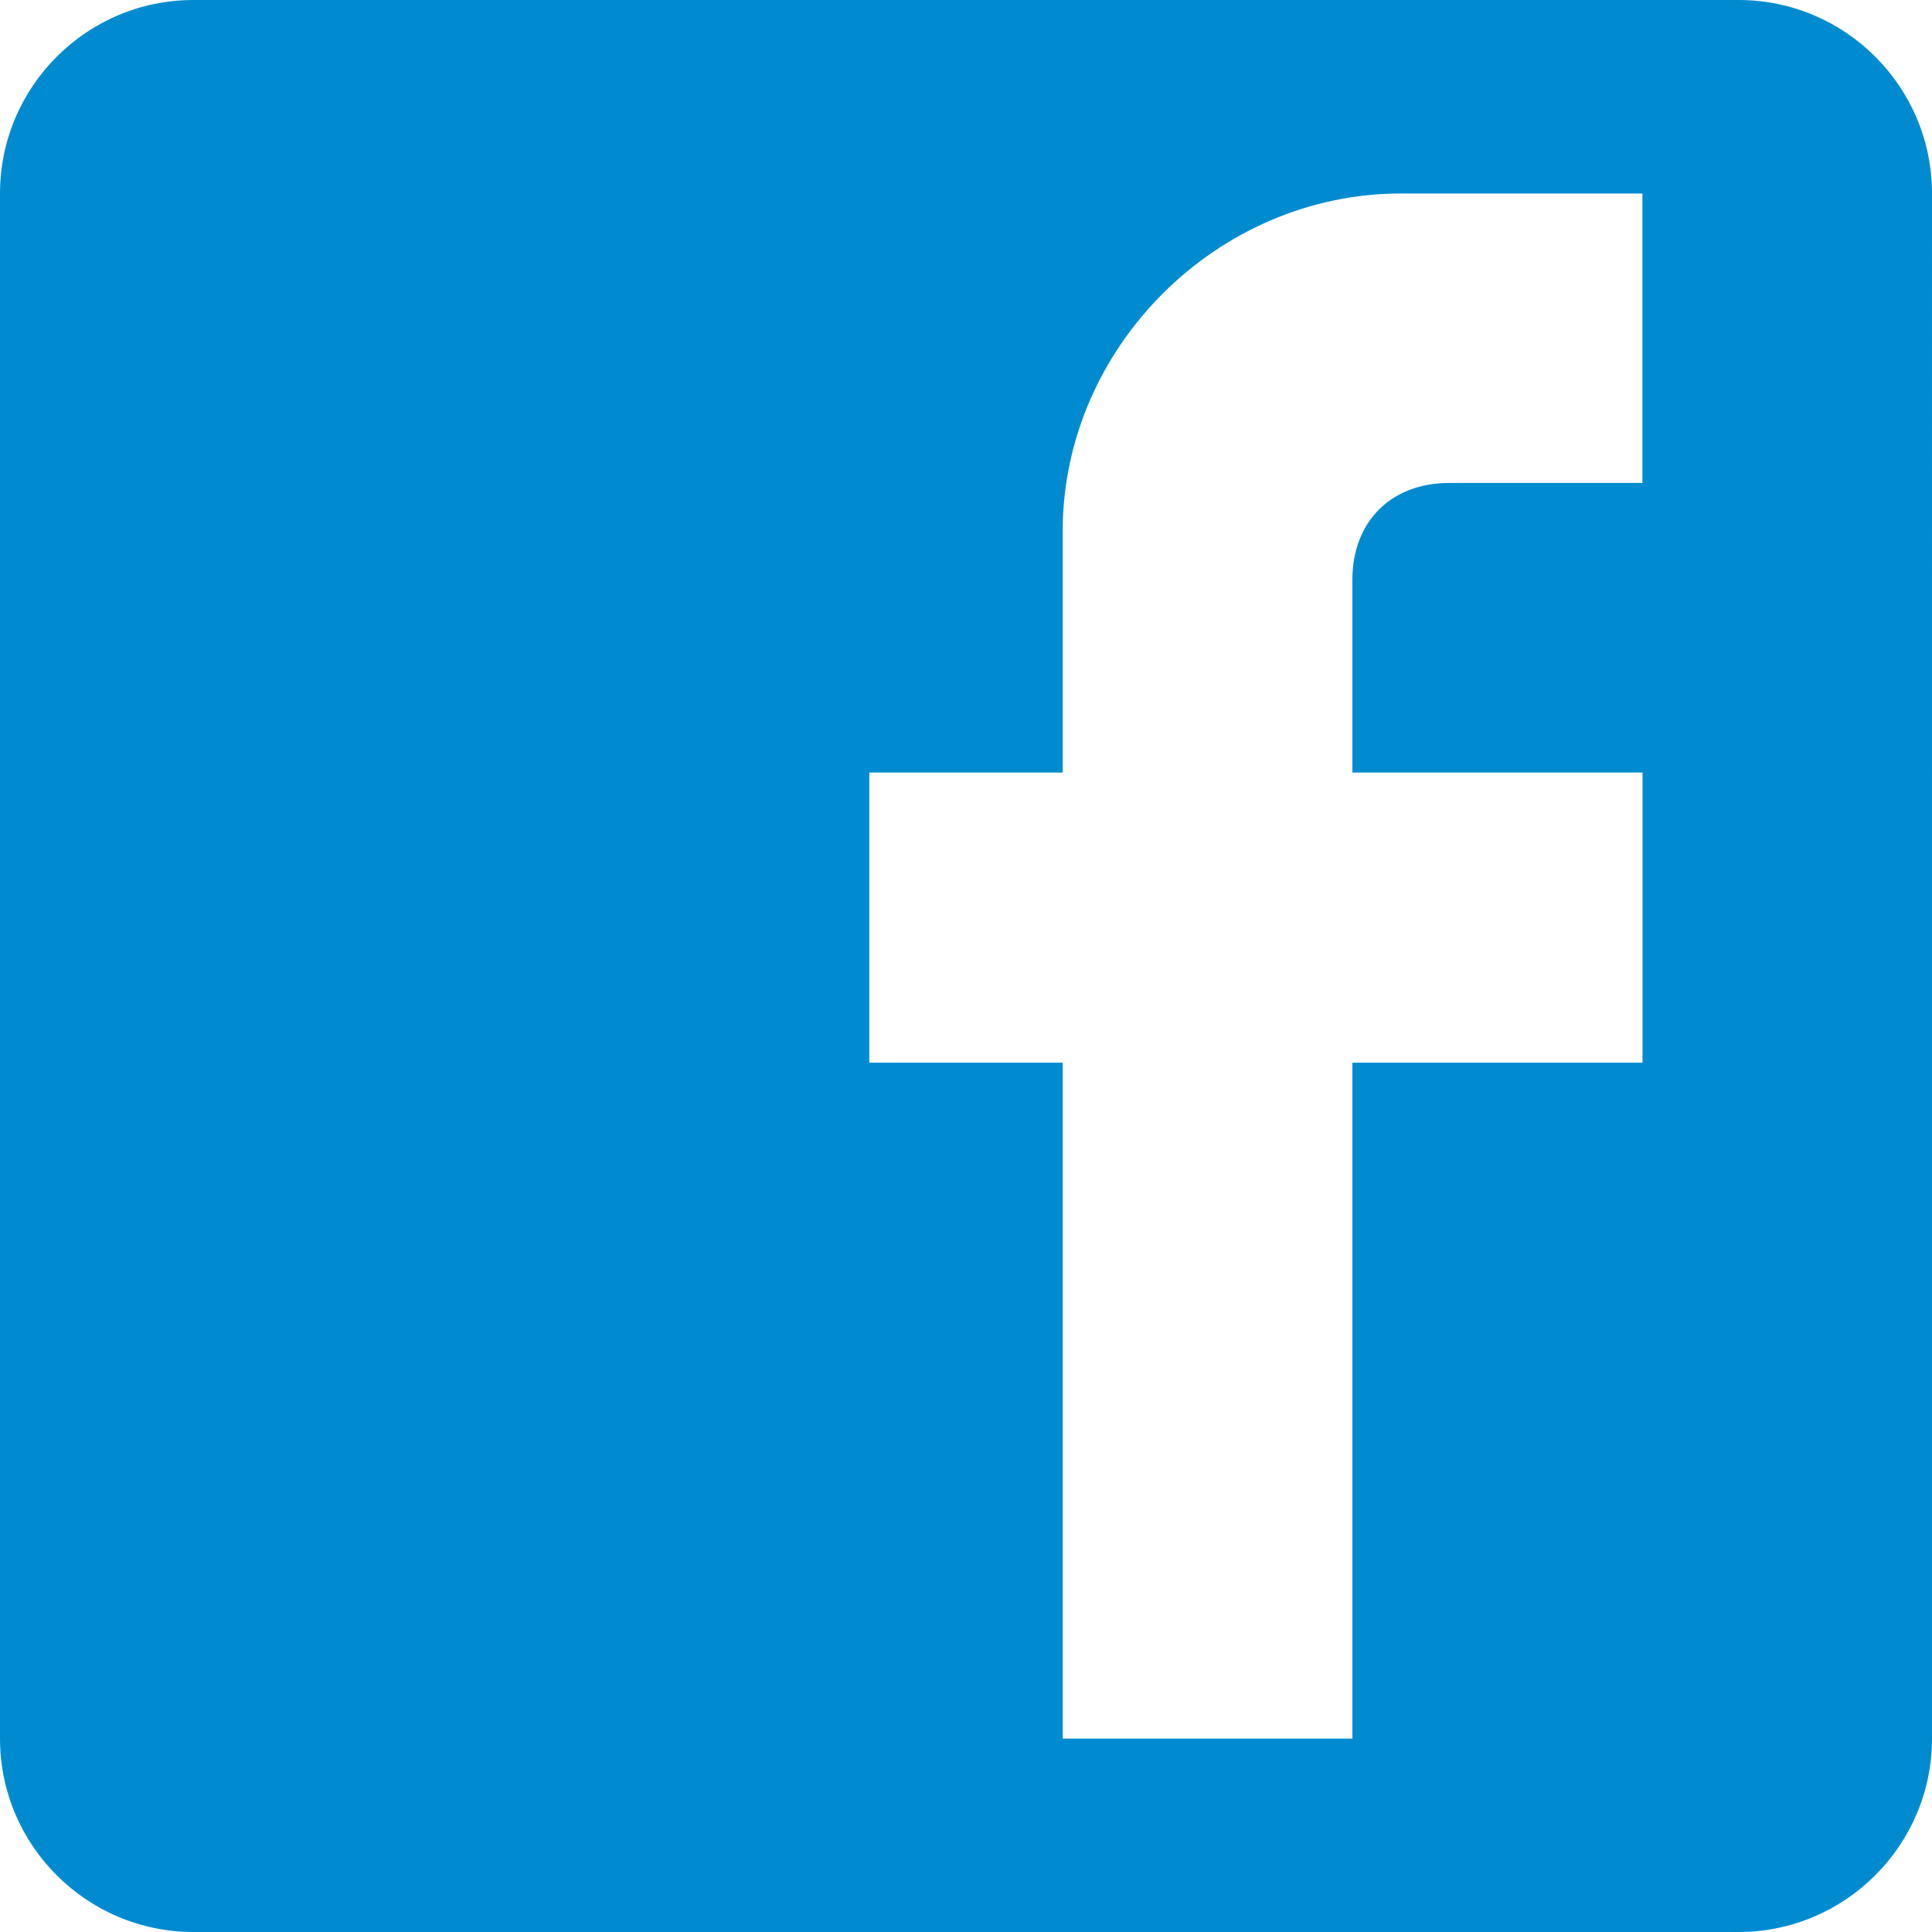
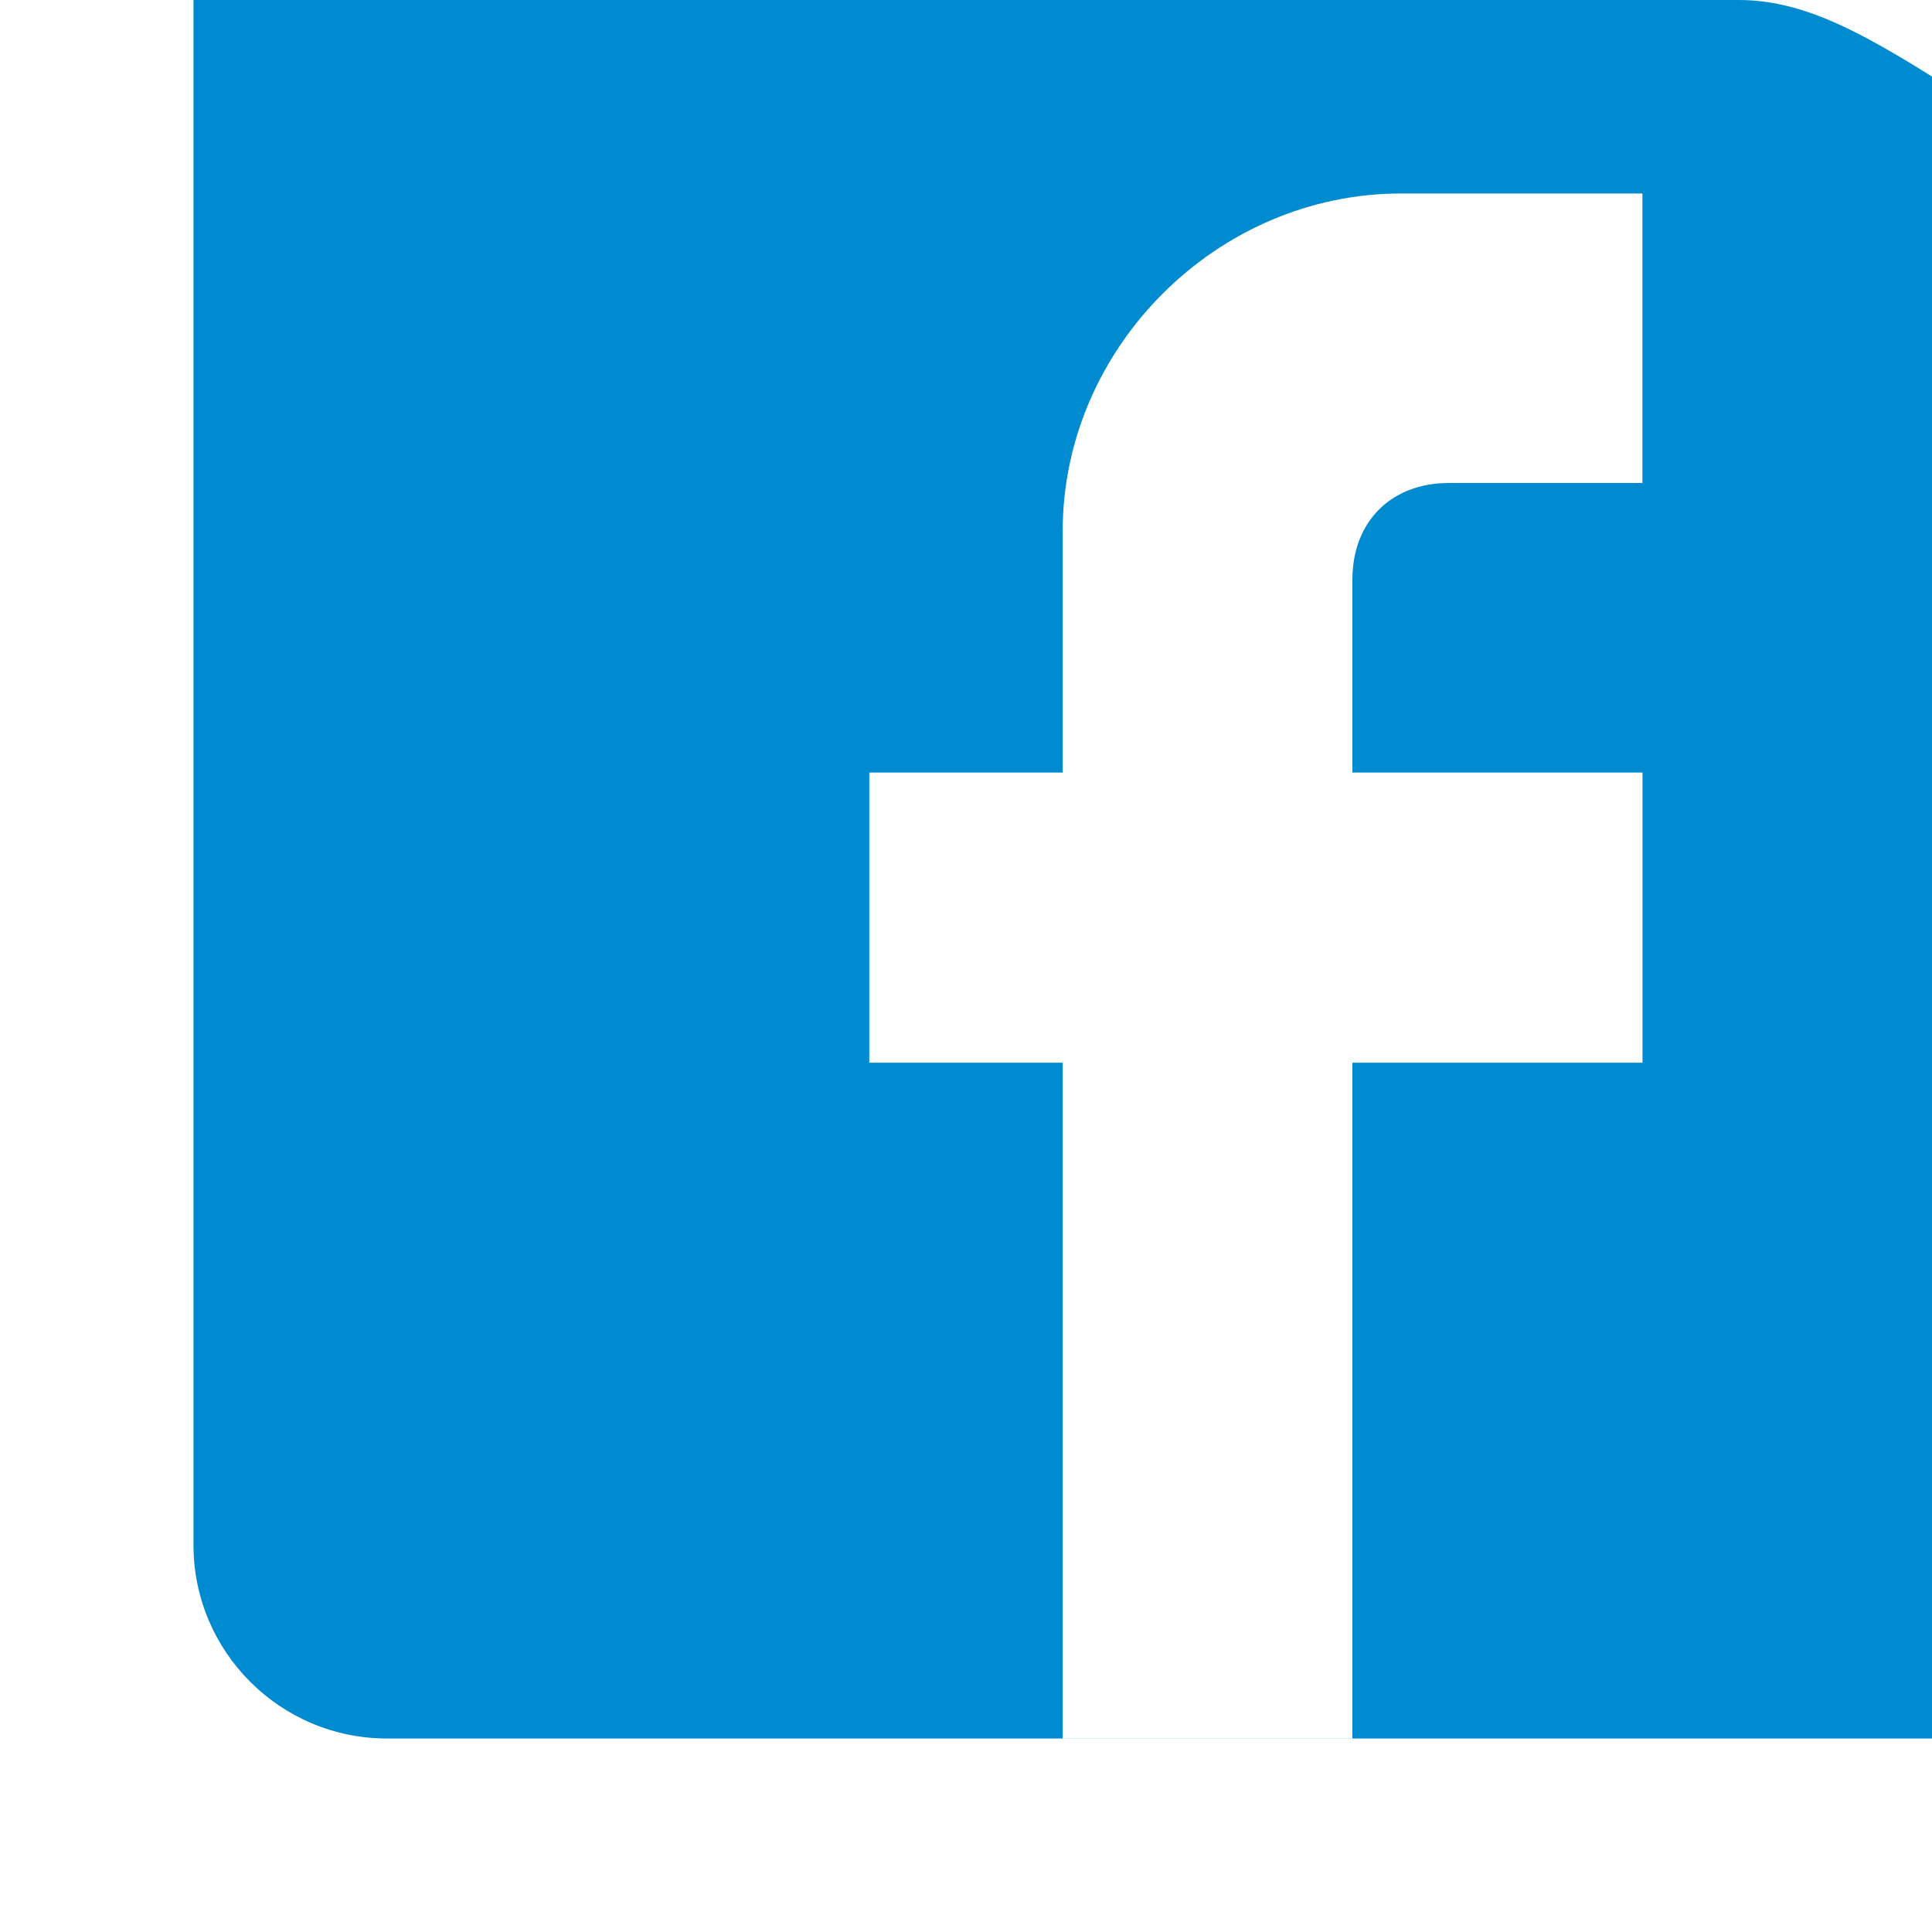
<svg xmlns="http://www.w3.org/2000/svg" version="1.1" id="Camada_1" x="0px" y="0px" width="26px" height="26px" viewBox="0 0 17.993 17.993" enable-background="new 0 0 17.993 17.993" xml:space="preserve">
  <g>
-     <path fill="#008BD1" d="M16.192,0H1.802C0.808,0,0,0.808,0,1.802v14.39c0,0.993,0.808,1.801,1.802,1.801h14.39c0.993,0,1.801-0.809,1.801-1.801   V1.802C17.993,0.808,17.185,0,16.192,0L16.192,0z M15.296,1.802v2.696h-1.801c-0.54,0-0.9,0.36-0.9,0.901v1.796h2.702v2.702h-2.702   v6.295H9.897V9.897H8.096V7.195h1.801V4.946c0-1.708,1.437-3.144,3.15-3.144H15.296z M15.296,1.802" />
+     <path fill="#008BD1" d="M16.192,0H1.802v14.39c0,0.993,0.808,1.801,1.802,1.801h14.39c0.993,0,1.801-0.809,1.801-1.801   V1.802C17.993,0.808,17.185,0,16.192,0L16.192,0z M15.296,1.802v2.696h-1.801c-0.54,0-0.9,0.36-0.9,0.901v1.796h2.702v2.702h-2.702   v6.295H9.897V9.897H8.096V7.195h1.801V4.946c0-1.708,1.437-3.144,3.15-3.144H15.296z M15.296,1.802" />
  </g>
</svg>